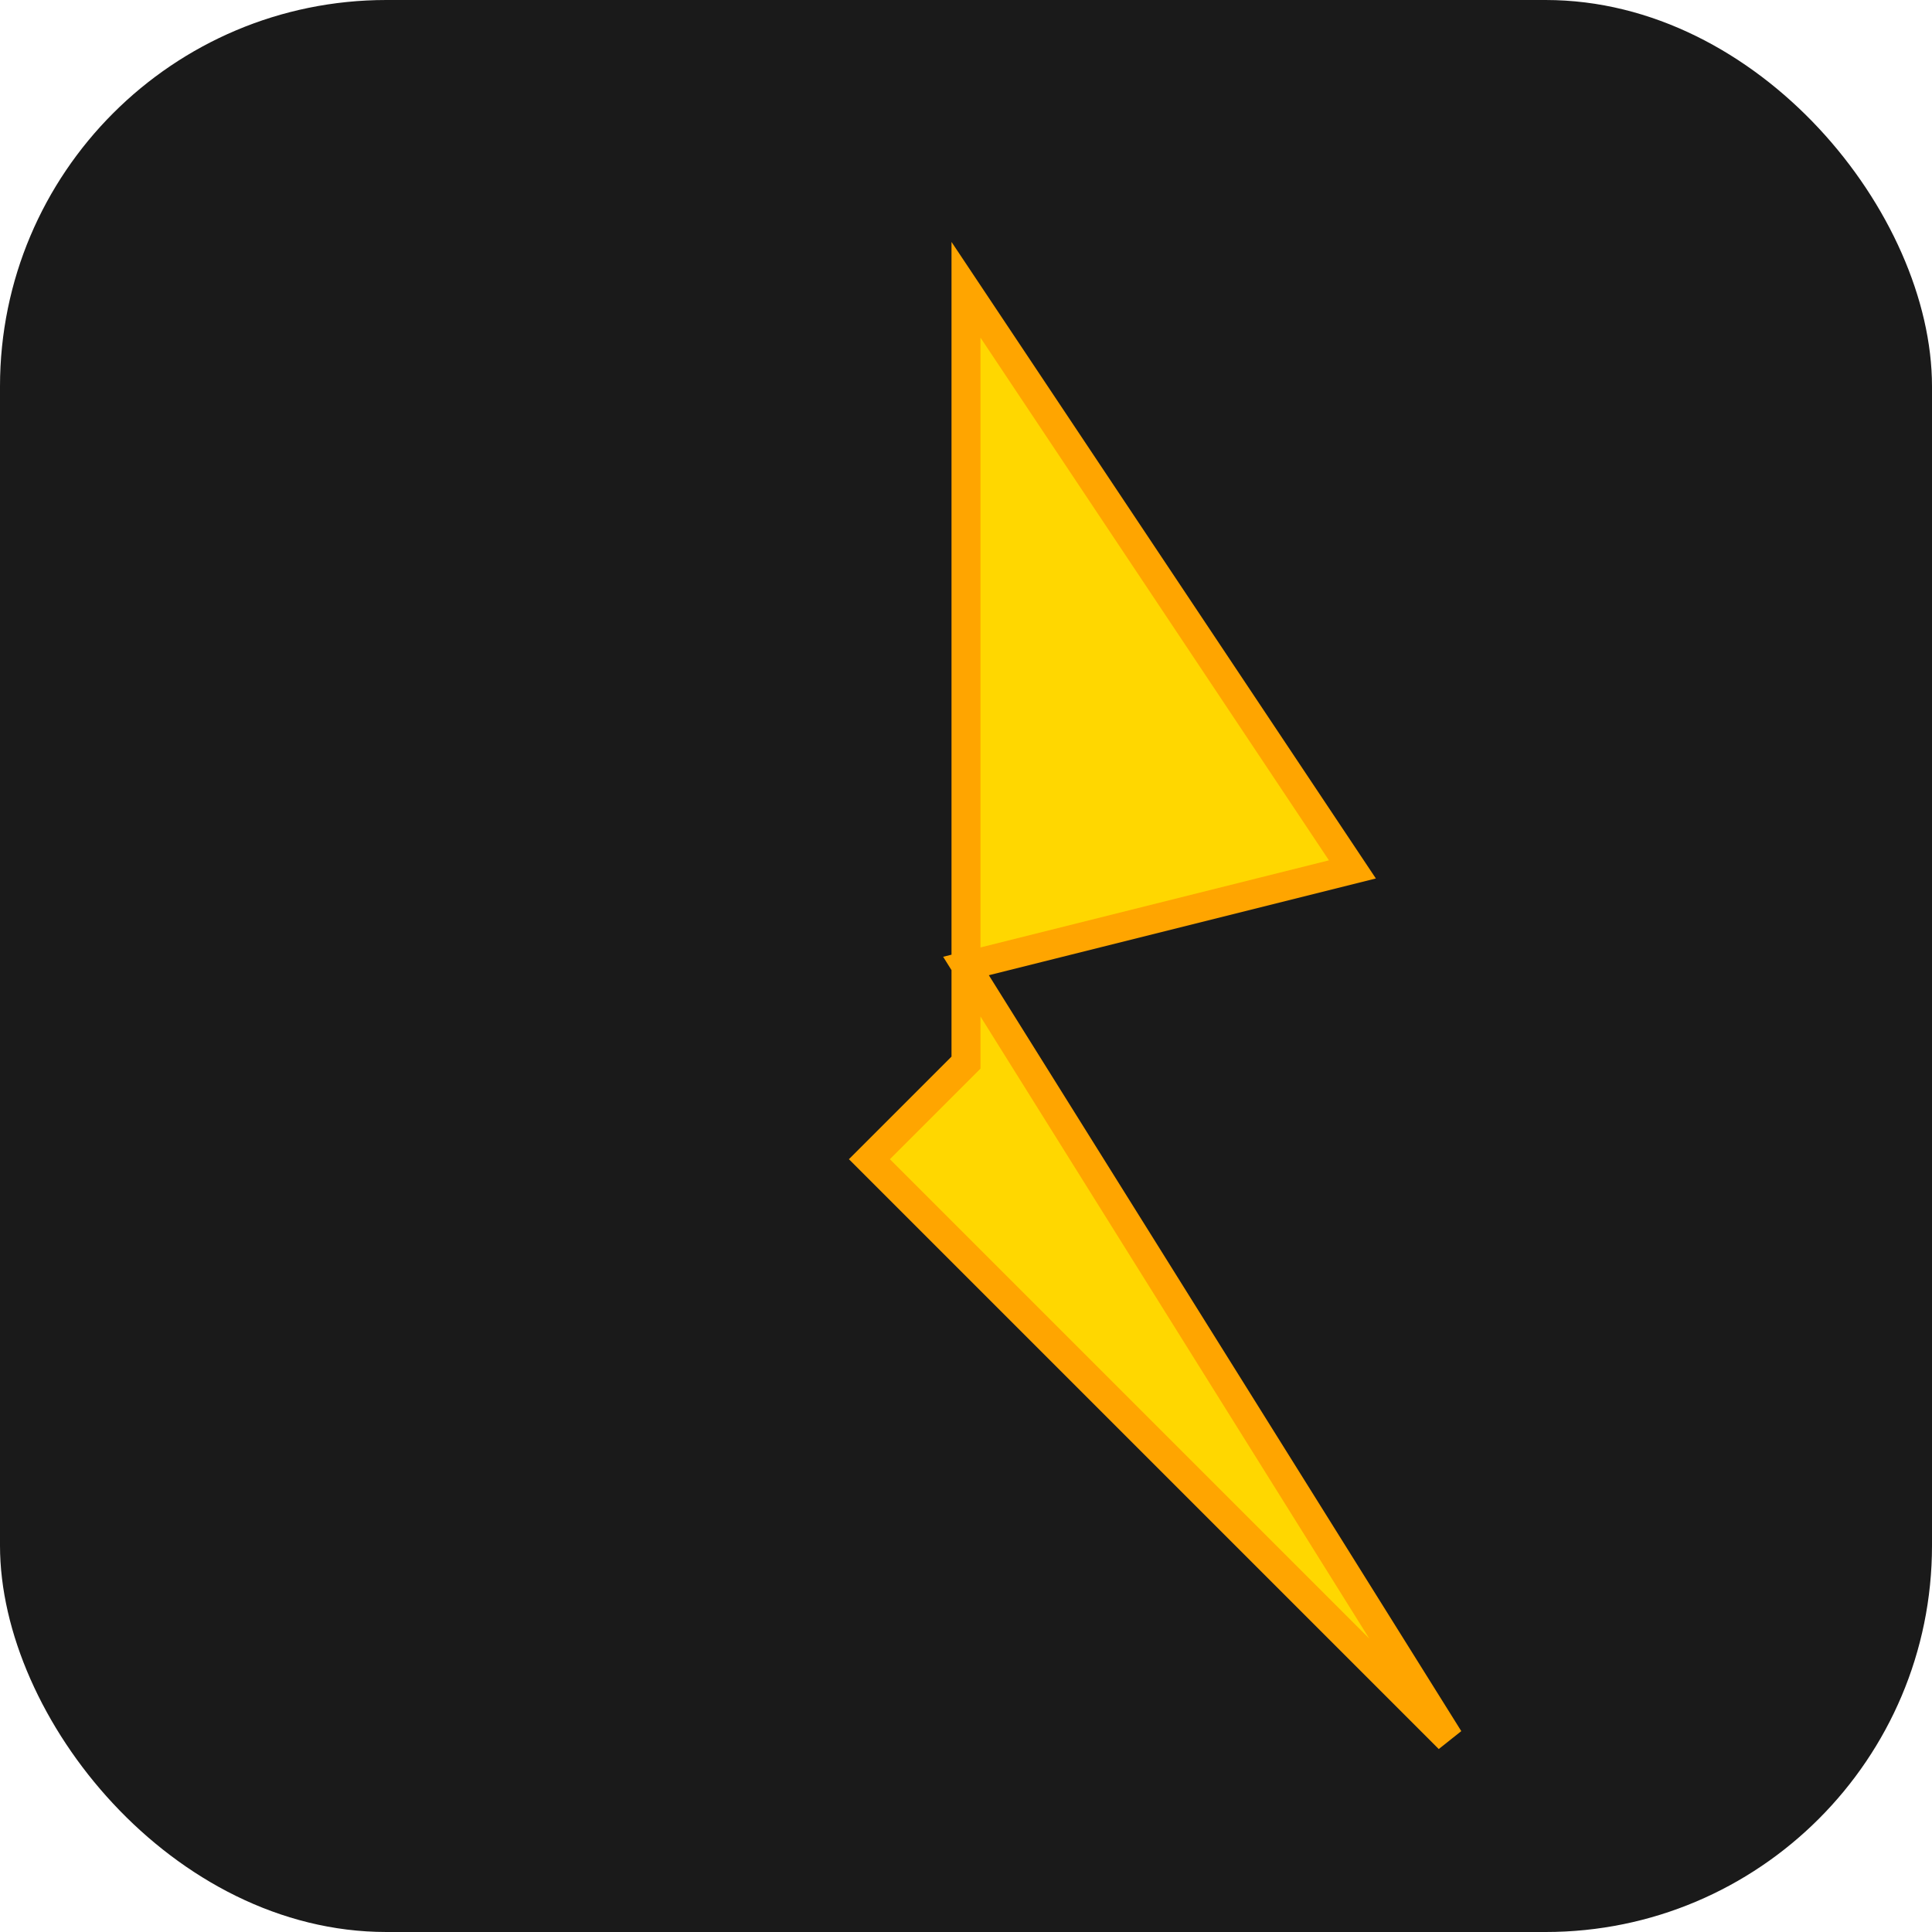
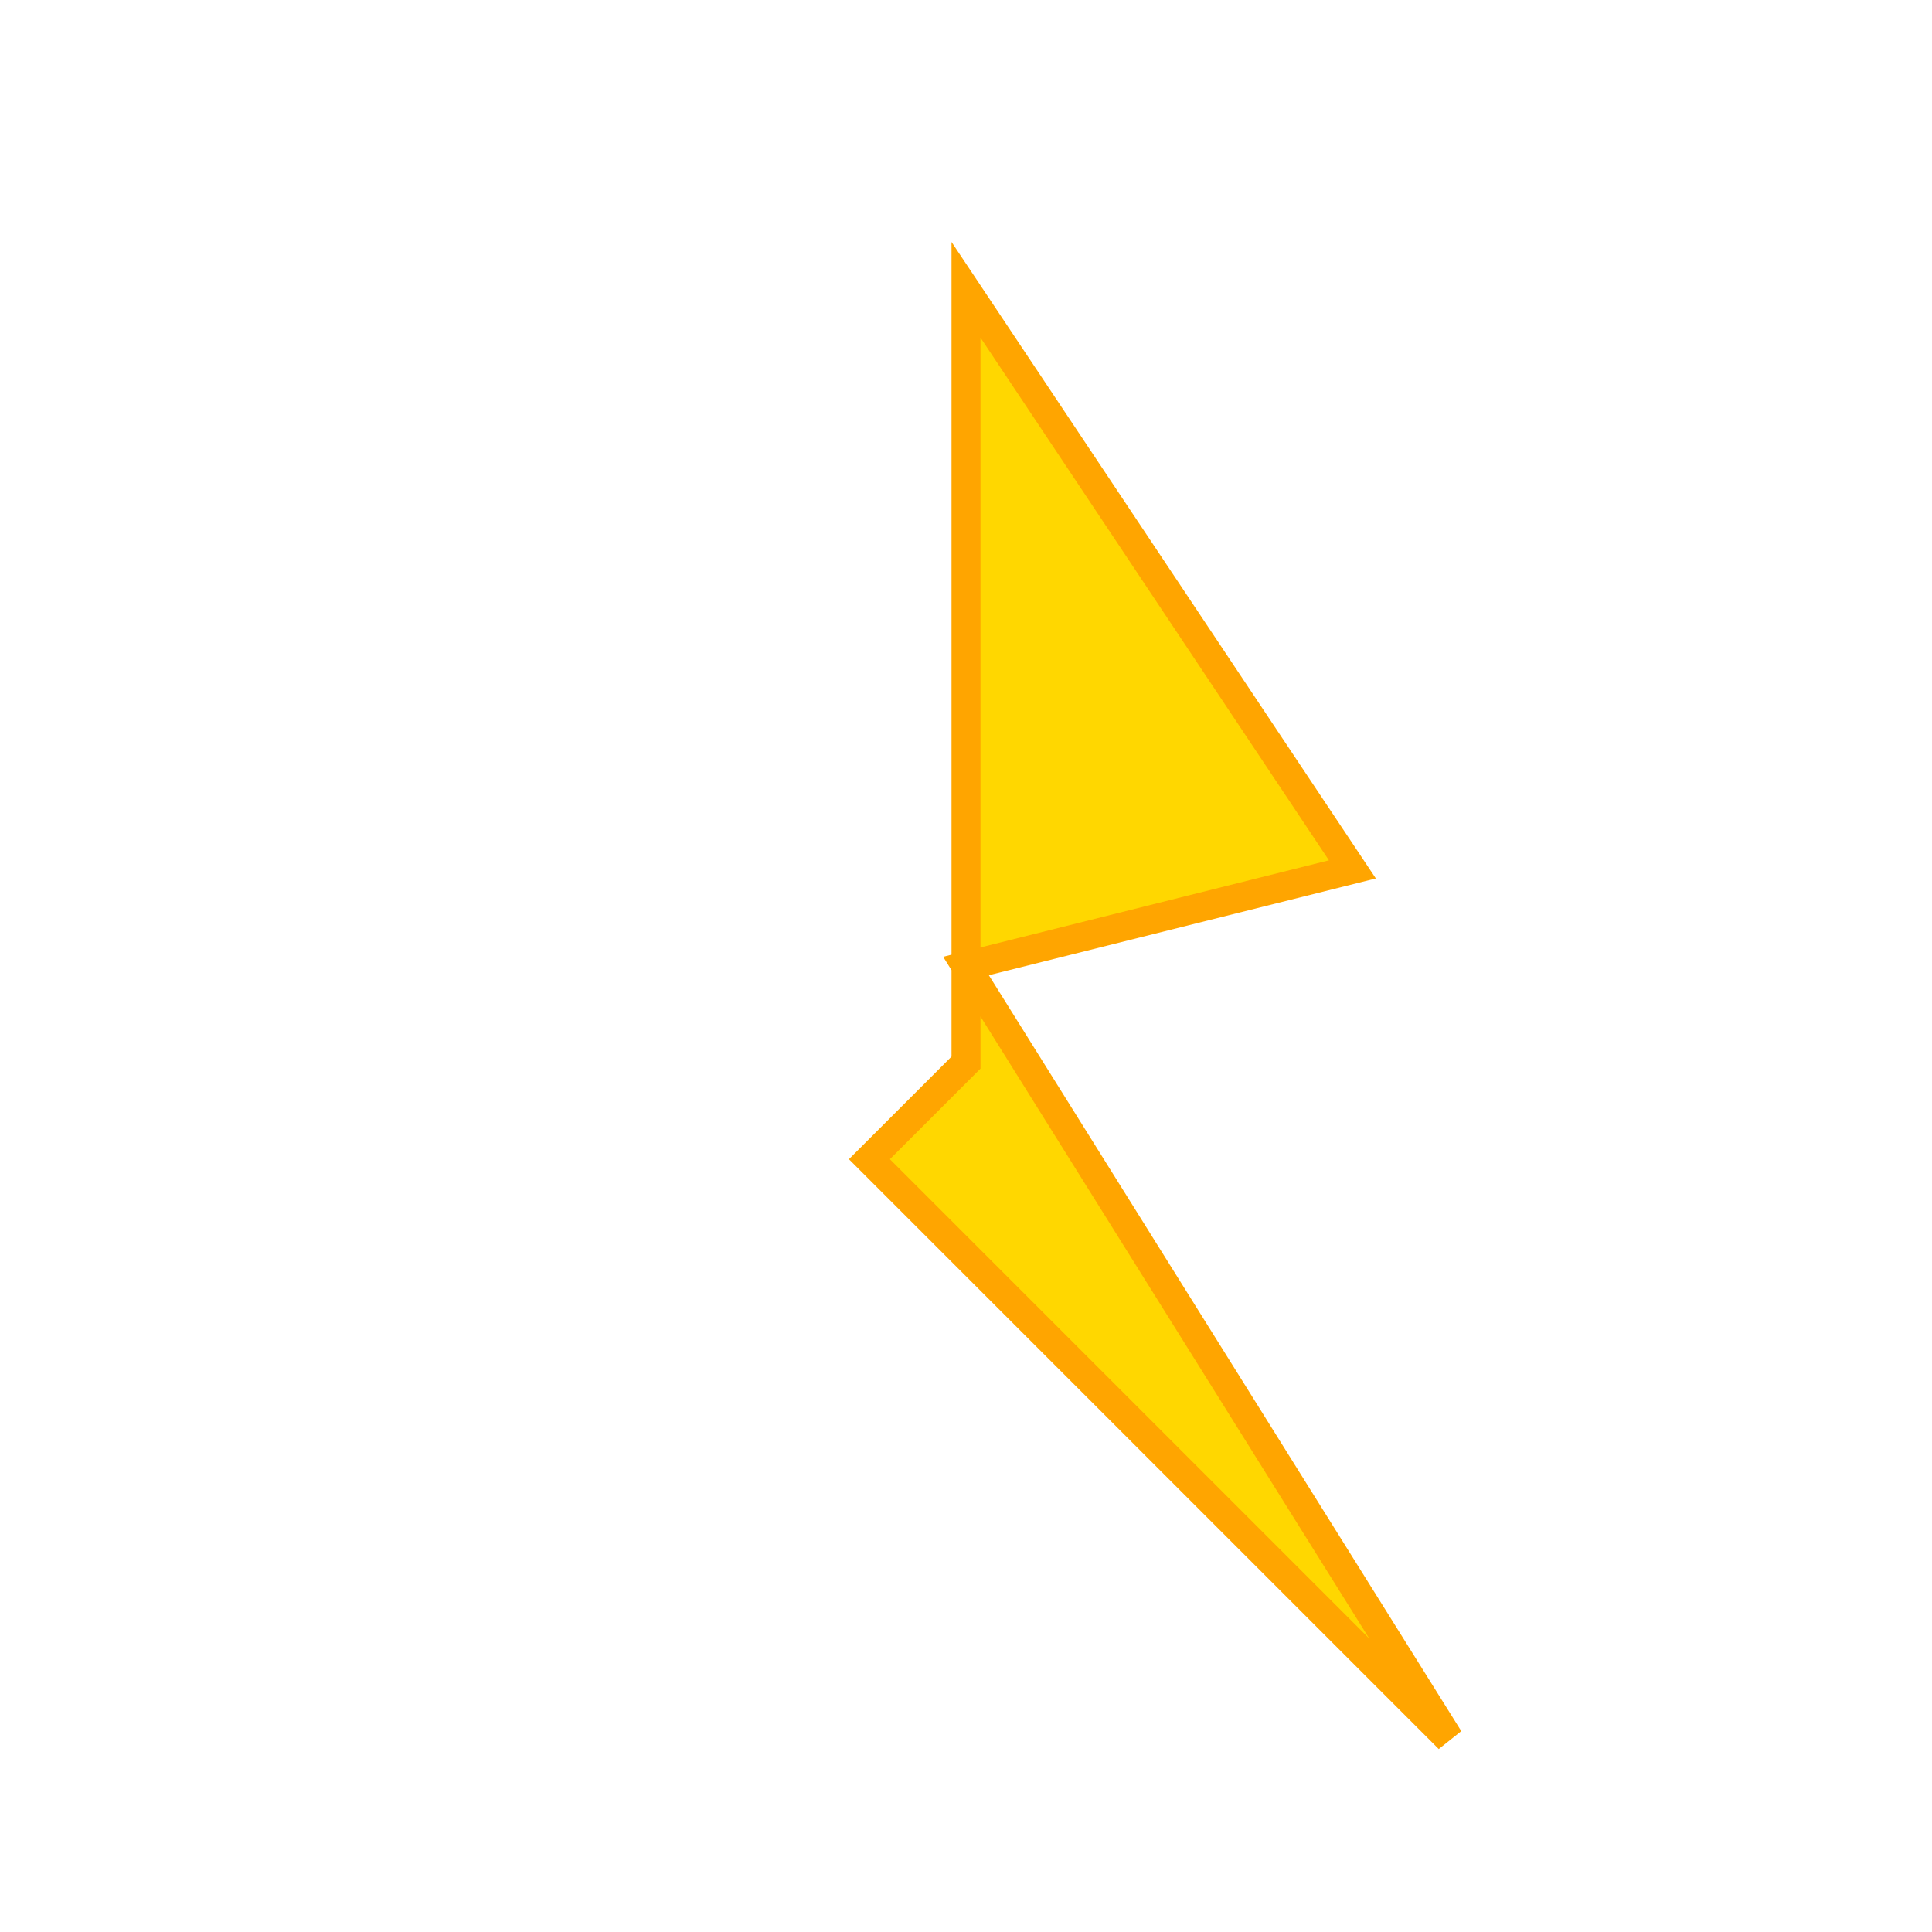
<svg xmlns="http://www.w3.org/2000/svg" viewBox="0 0 100 100">
-   <rect width="100" height="100" fill="#1a1a1a" rx="20" />
  <g transform="translate(50, 50)">
    <path d="M 0 -35 L 20 -5 L 0 0 L 25 40 L -5 10 L 0 5 Z" fill="#FFD700" stroke="#FFA500" stroke-width="1.5" />
  </g>
</svg>